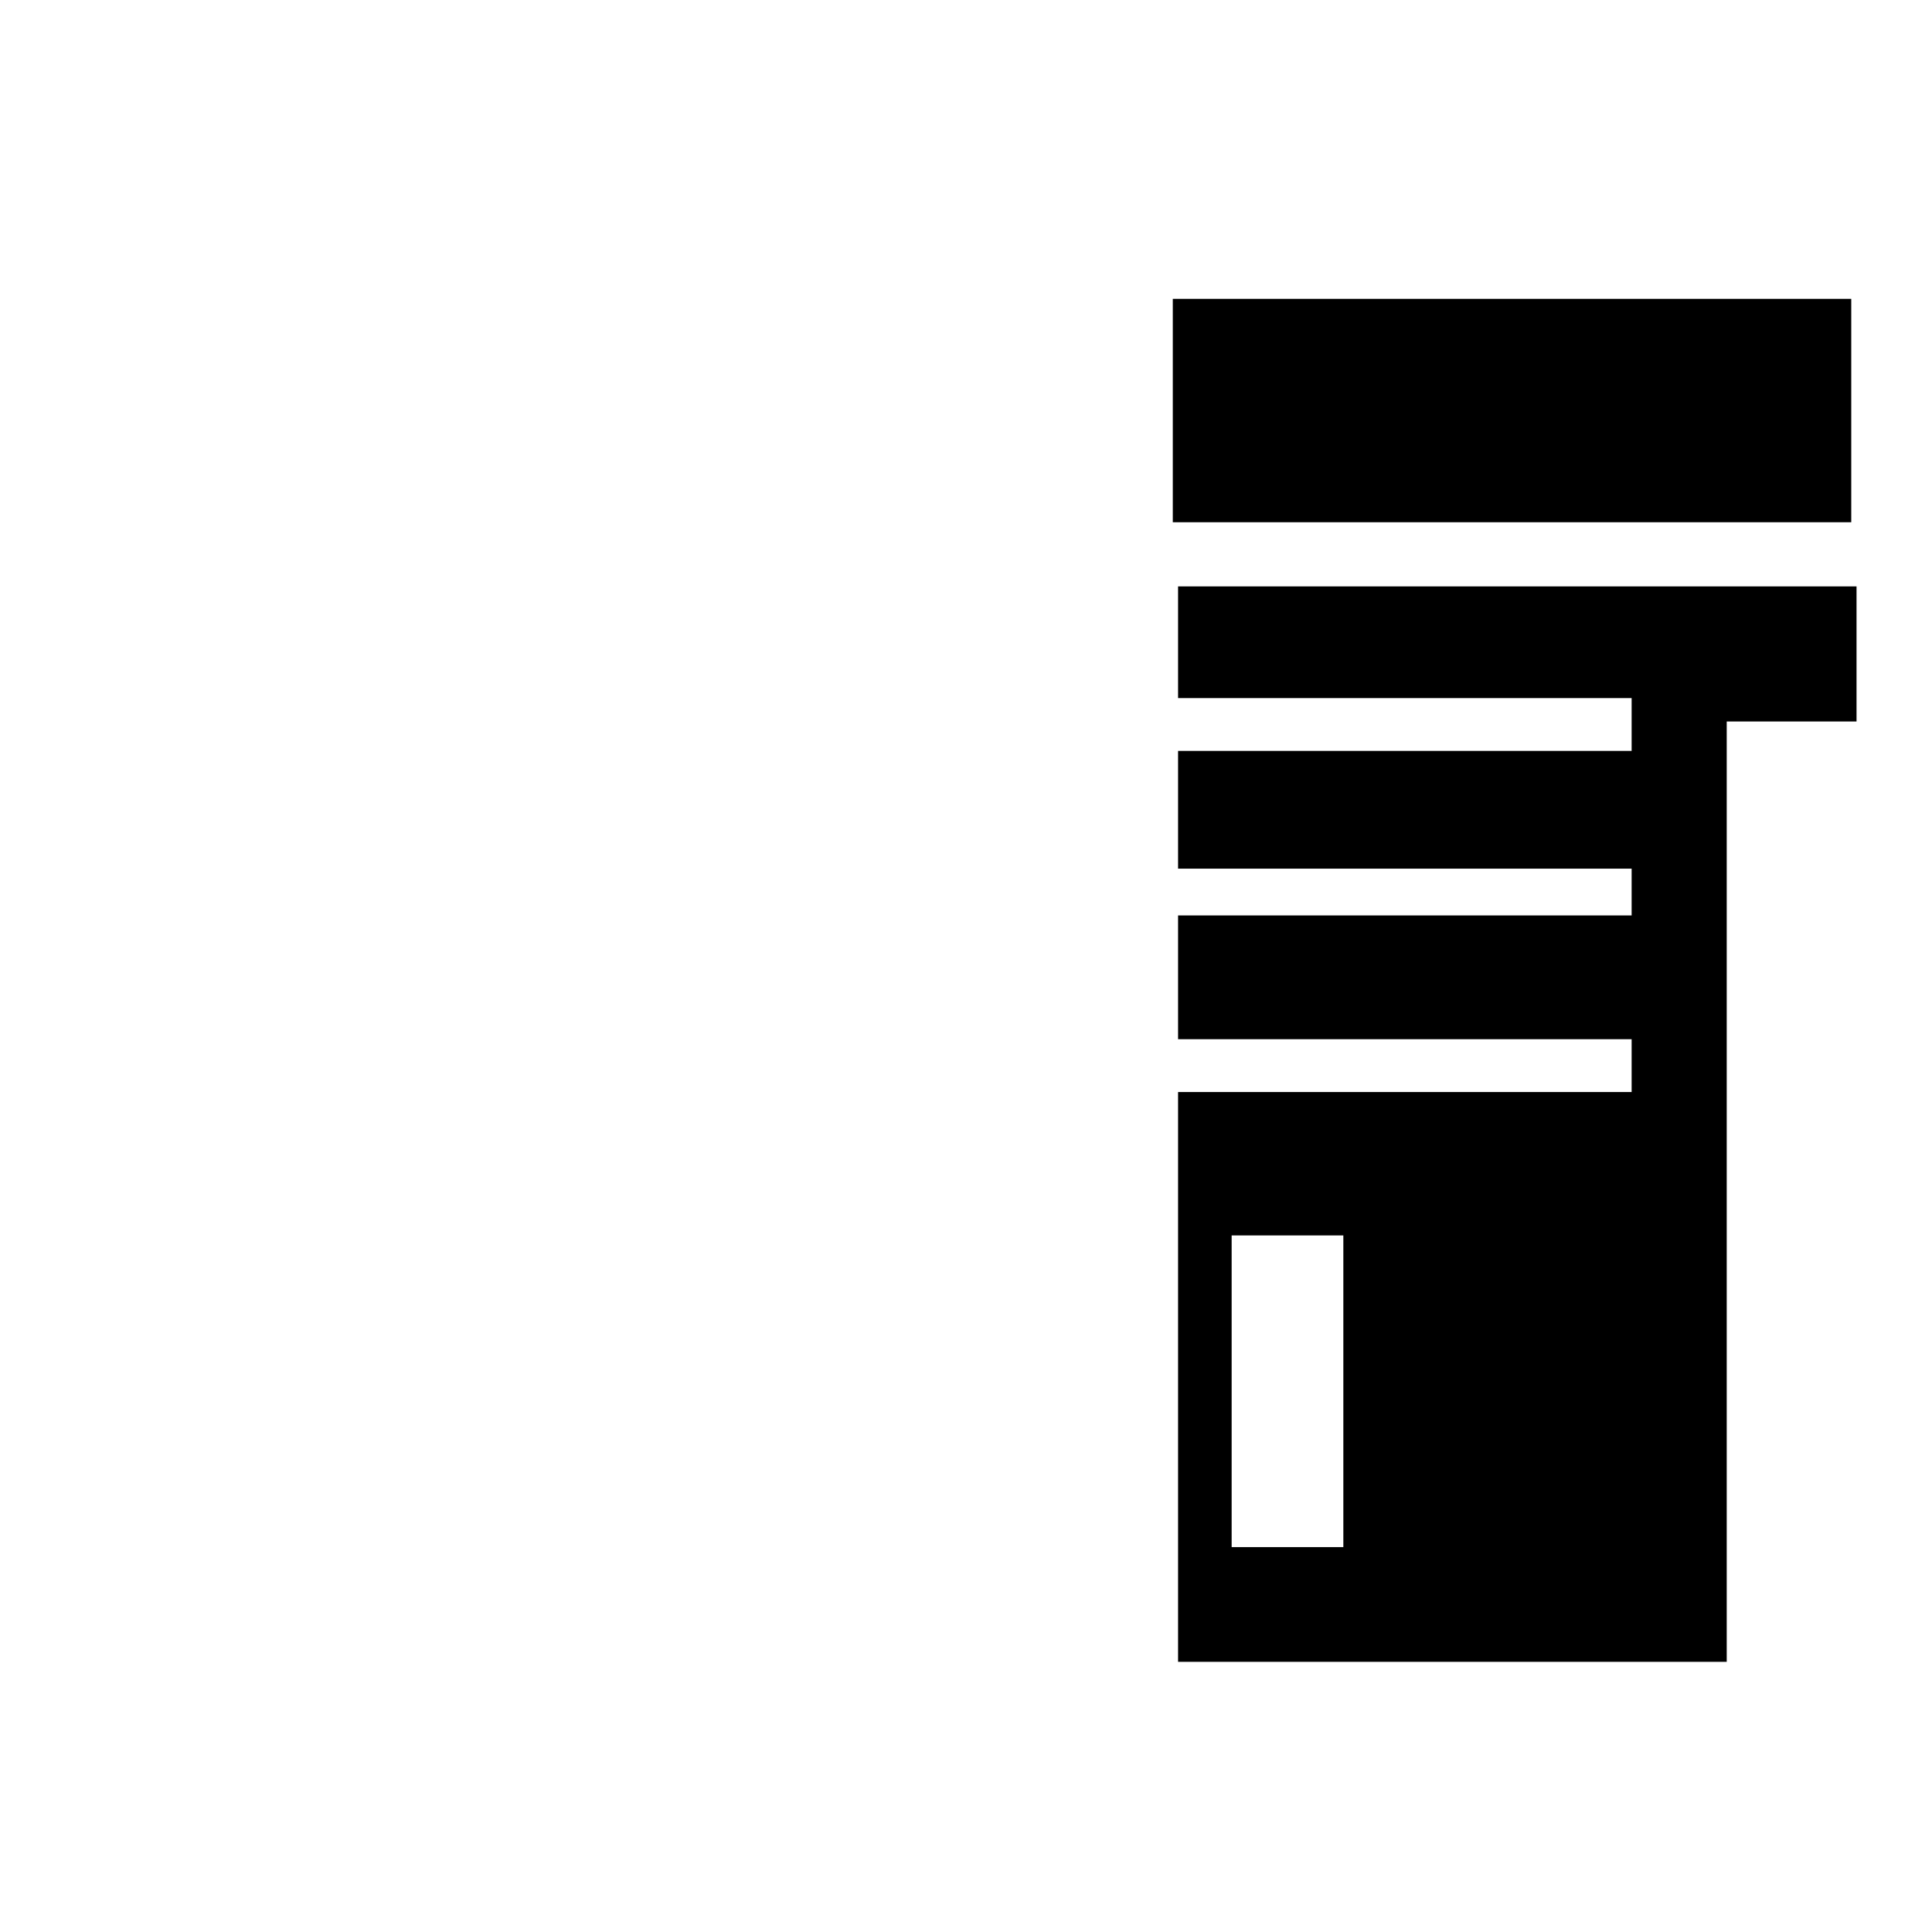
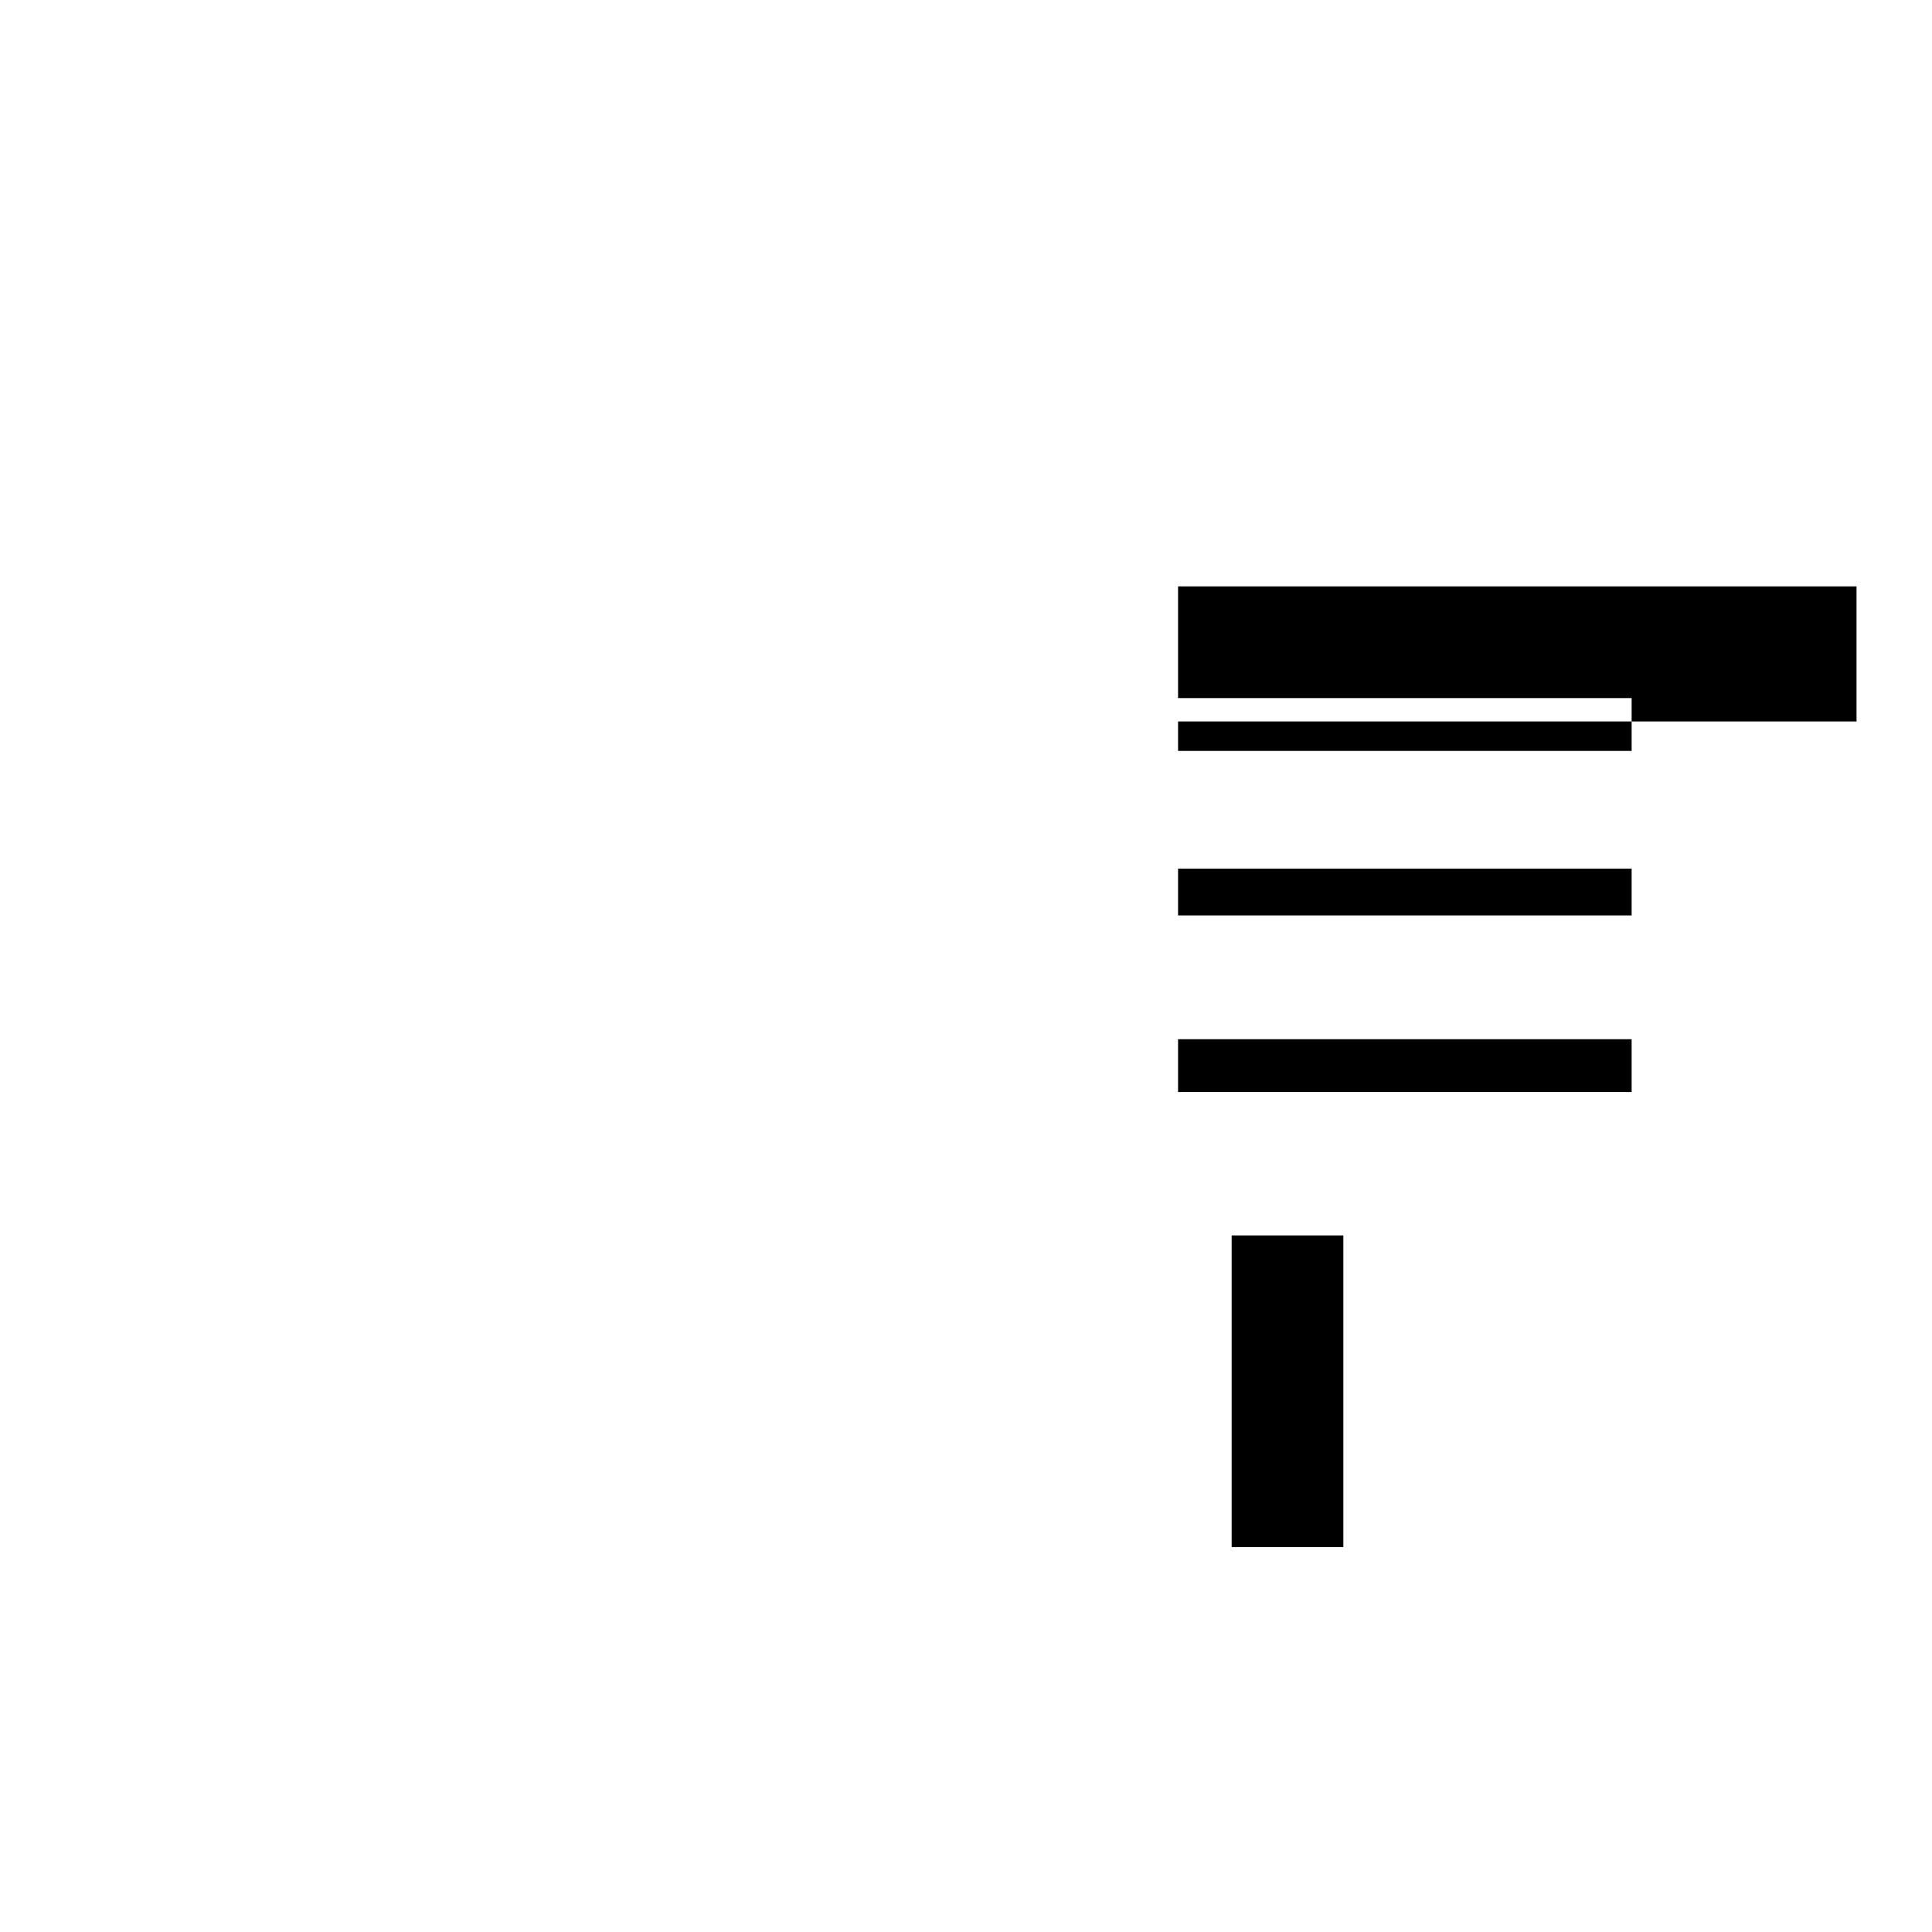
<svg xmlns="http://www.w3.org/2000/svg" version="1.1" x="0px" y="0px" viewBox="0 0 256 256" enable-background="new 0 0 256 256" xml:space="preserve">
  <g>
    <g>
-       <path fill="#000000" d="M10,35.7" />
-       <path fill="#000000" d="M155.4,39.6h89.9v29.6h-89.9V39.6z" />
-       <path fill="#000000" d="M156.1,77.7v14.8h60.1v7h-60.1v15.6h60.1v6.2h-60.1v16.4h60.1v7h-60.1v75.5h72.7V95.6H246V77.7L156.1,77.7L156.1,77.7z M178,205h-14.8v-41.3H178V205z" />
+       <path fill="#000000" d="M156.1,77.7v14.8h60.1v7h-60.1v15.6h60.1v6.2h-60.1v16.4h60.1v7h-60.1v75.5V95.6H246V77.7L156.1,77.7L156.1,77.7z M178,205h-14.8v-41.3H178V205z" />
    </g>
  </g>
</svg>